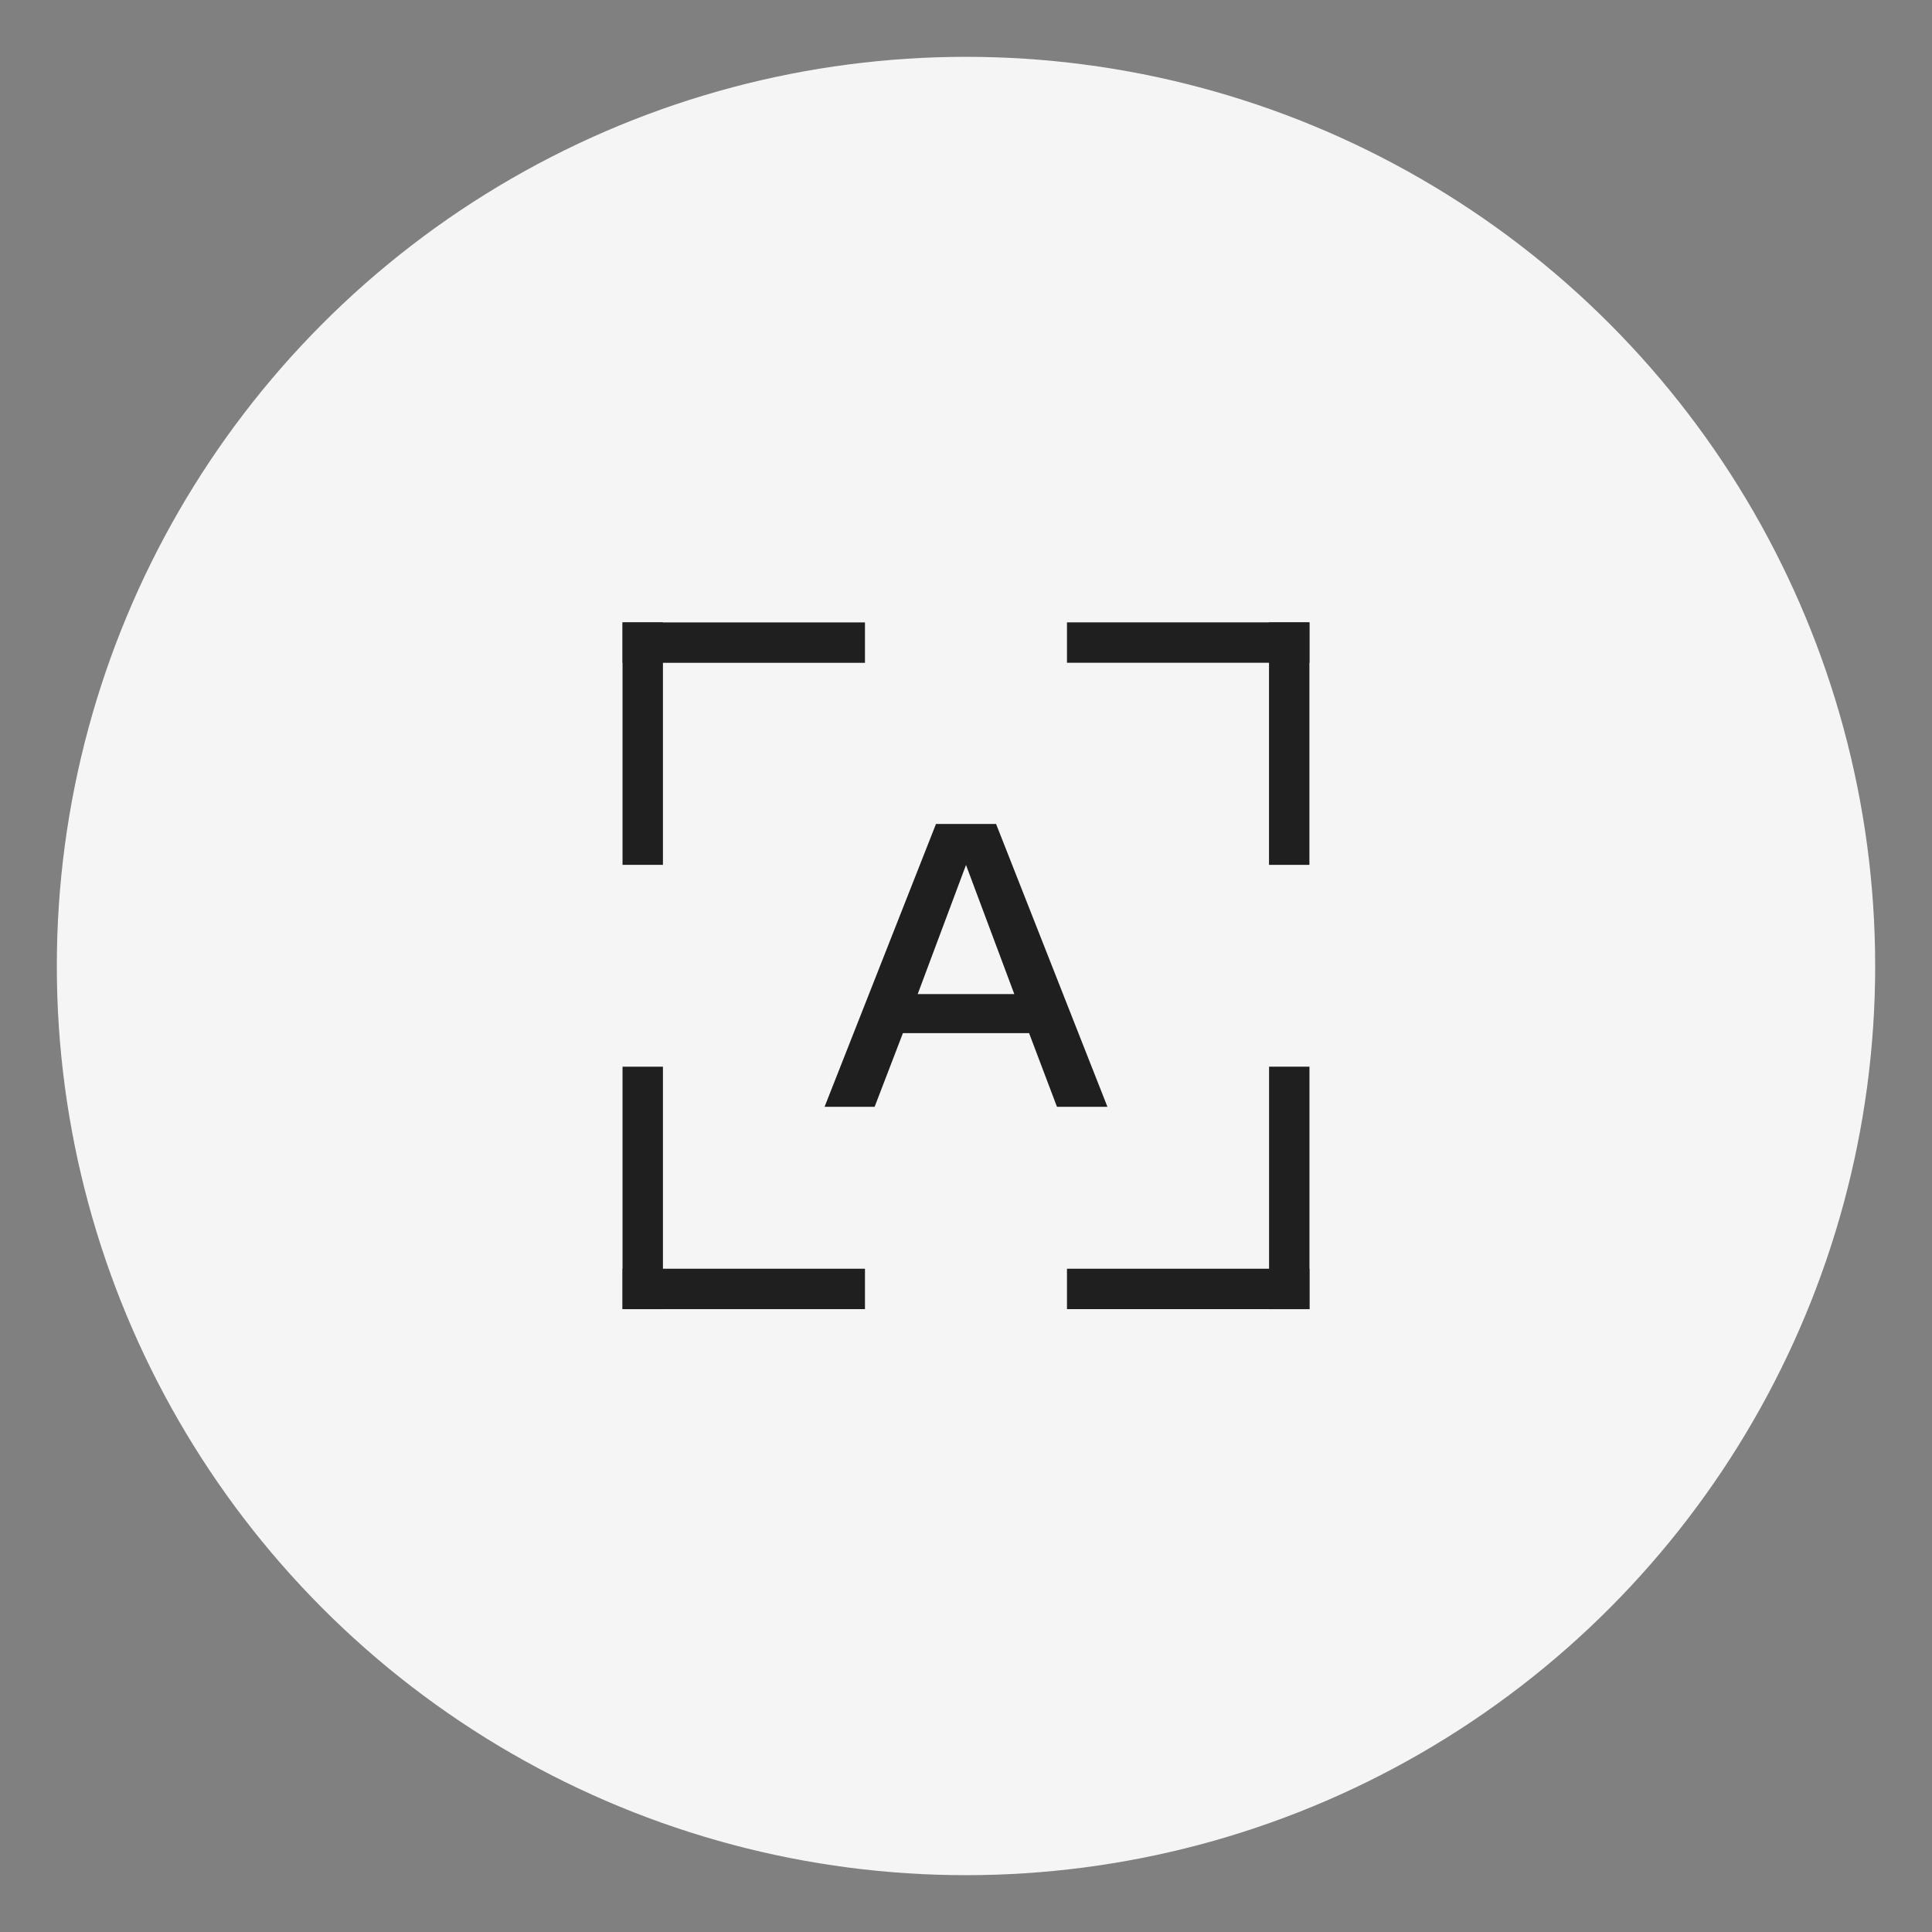
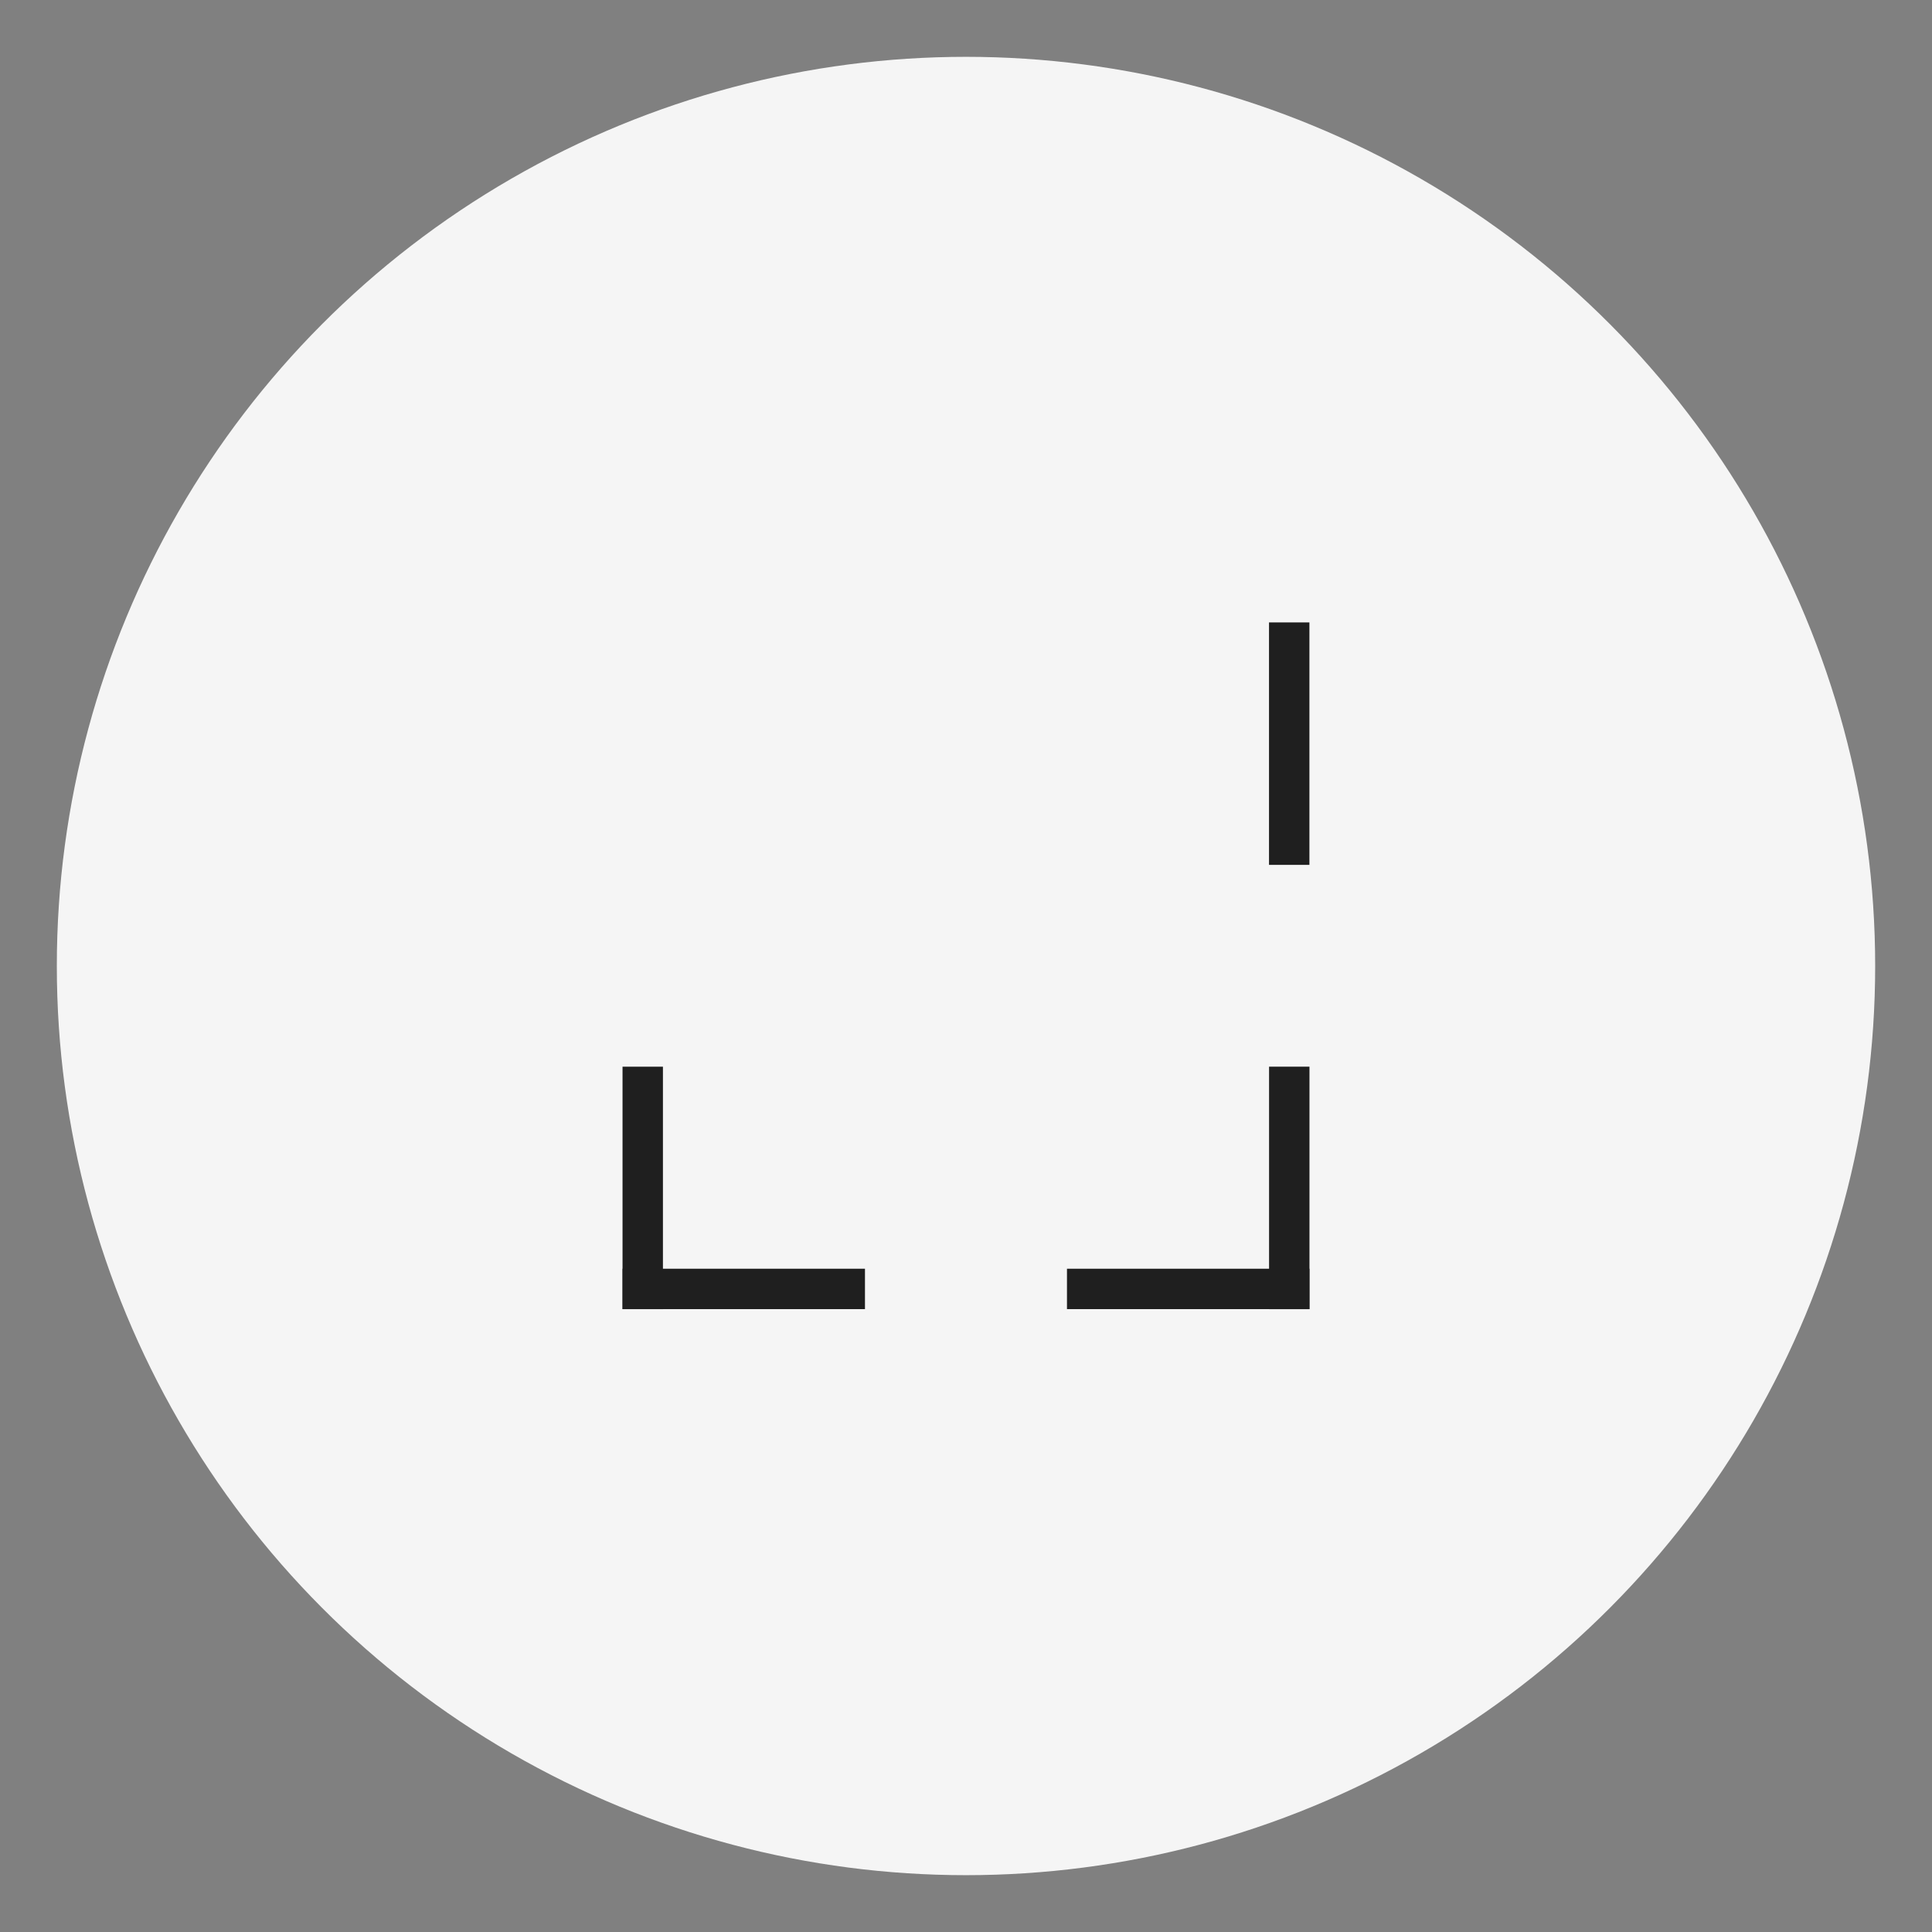
<svg xmlns="http://www.w3.org/2000/svg" width="34" height="34" viewBox="0 0 34 34" fill="none">
  <rect x="0" y="0" width="34" height="34" fill="#808080" stroke="none" />
  <circle cx="17" cy="17" r="16" fill="#F5F5F5" />
-   <line x1="11.311" y1="10.953" x2="11.311" y2="15.22" stroke="#1F1F1F" stroke-width="0.711" />
-   <line x1="10.956" y1="11.309" x2="15.222" y2="11.309" stroke="#1F1F1F" stroke-width="0.711" />
  <line x1="10.956" y1="22.683" x2="15.222" y2="22.683" stroke="#1F1F1F" stroke-width="0.711" />
  <line x1="11.311" y1="23.039" x2="11.311" y2="18.772" stroke="#1F1F1F" stroke-width="0.711" />
  <line y1="-0.356" x2="4.267" y2="-0.356" transform="matrix(4.37114e-08 1 1 -4.37114e-08 23.044 10.953)" stroke="#1F1F1F" stroke-width="0.711" />
-   <line y1="-0.356" x2="4.267" y2="-0.356" transform="matrix(-1 0 0 1 23.044 11.664)" stroke="#1F1F1F" stroke-width="0.711" />
  <line y1="-0.356" x2="4.267" y2="-0.356" transform="matrix(-1 4.37114e-08 4.37114e-08 1 23.044 23.039)" stroke="#1F1F1F" stroke-width="0.711" />
  <line y1="-0.356" x2="4.267" y2="-0.356" transform="matrix(0 -1 -1 0 22.333 23.039)" stroke="#1F1F1F" stroke-width="0.711" />
-   <path d="M14.511 19.478L16.472 14.5H17.529L19.489 19.478H18.601L18.11 18.181H15.89L15.392 19.478H14.511ZM16.15 17.494H17.85L17 15.222L16.15 17.494Z" fill="#1F1F1F" />
</svg>